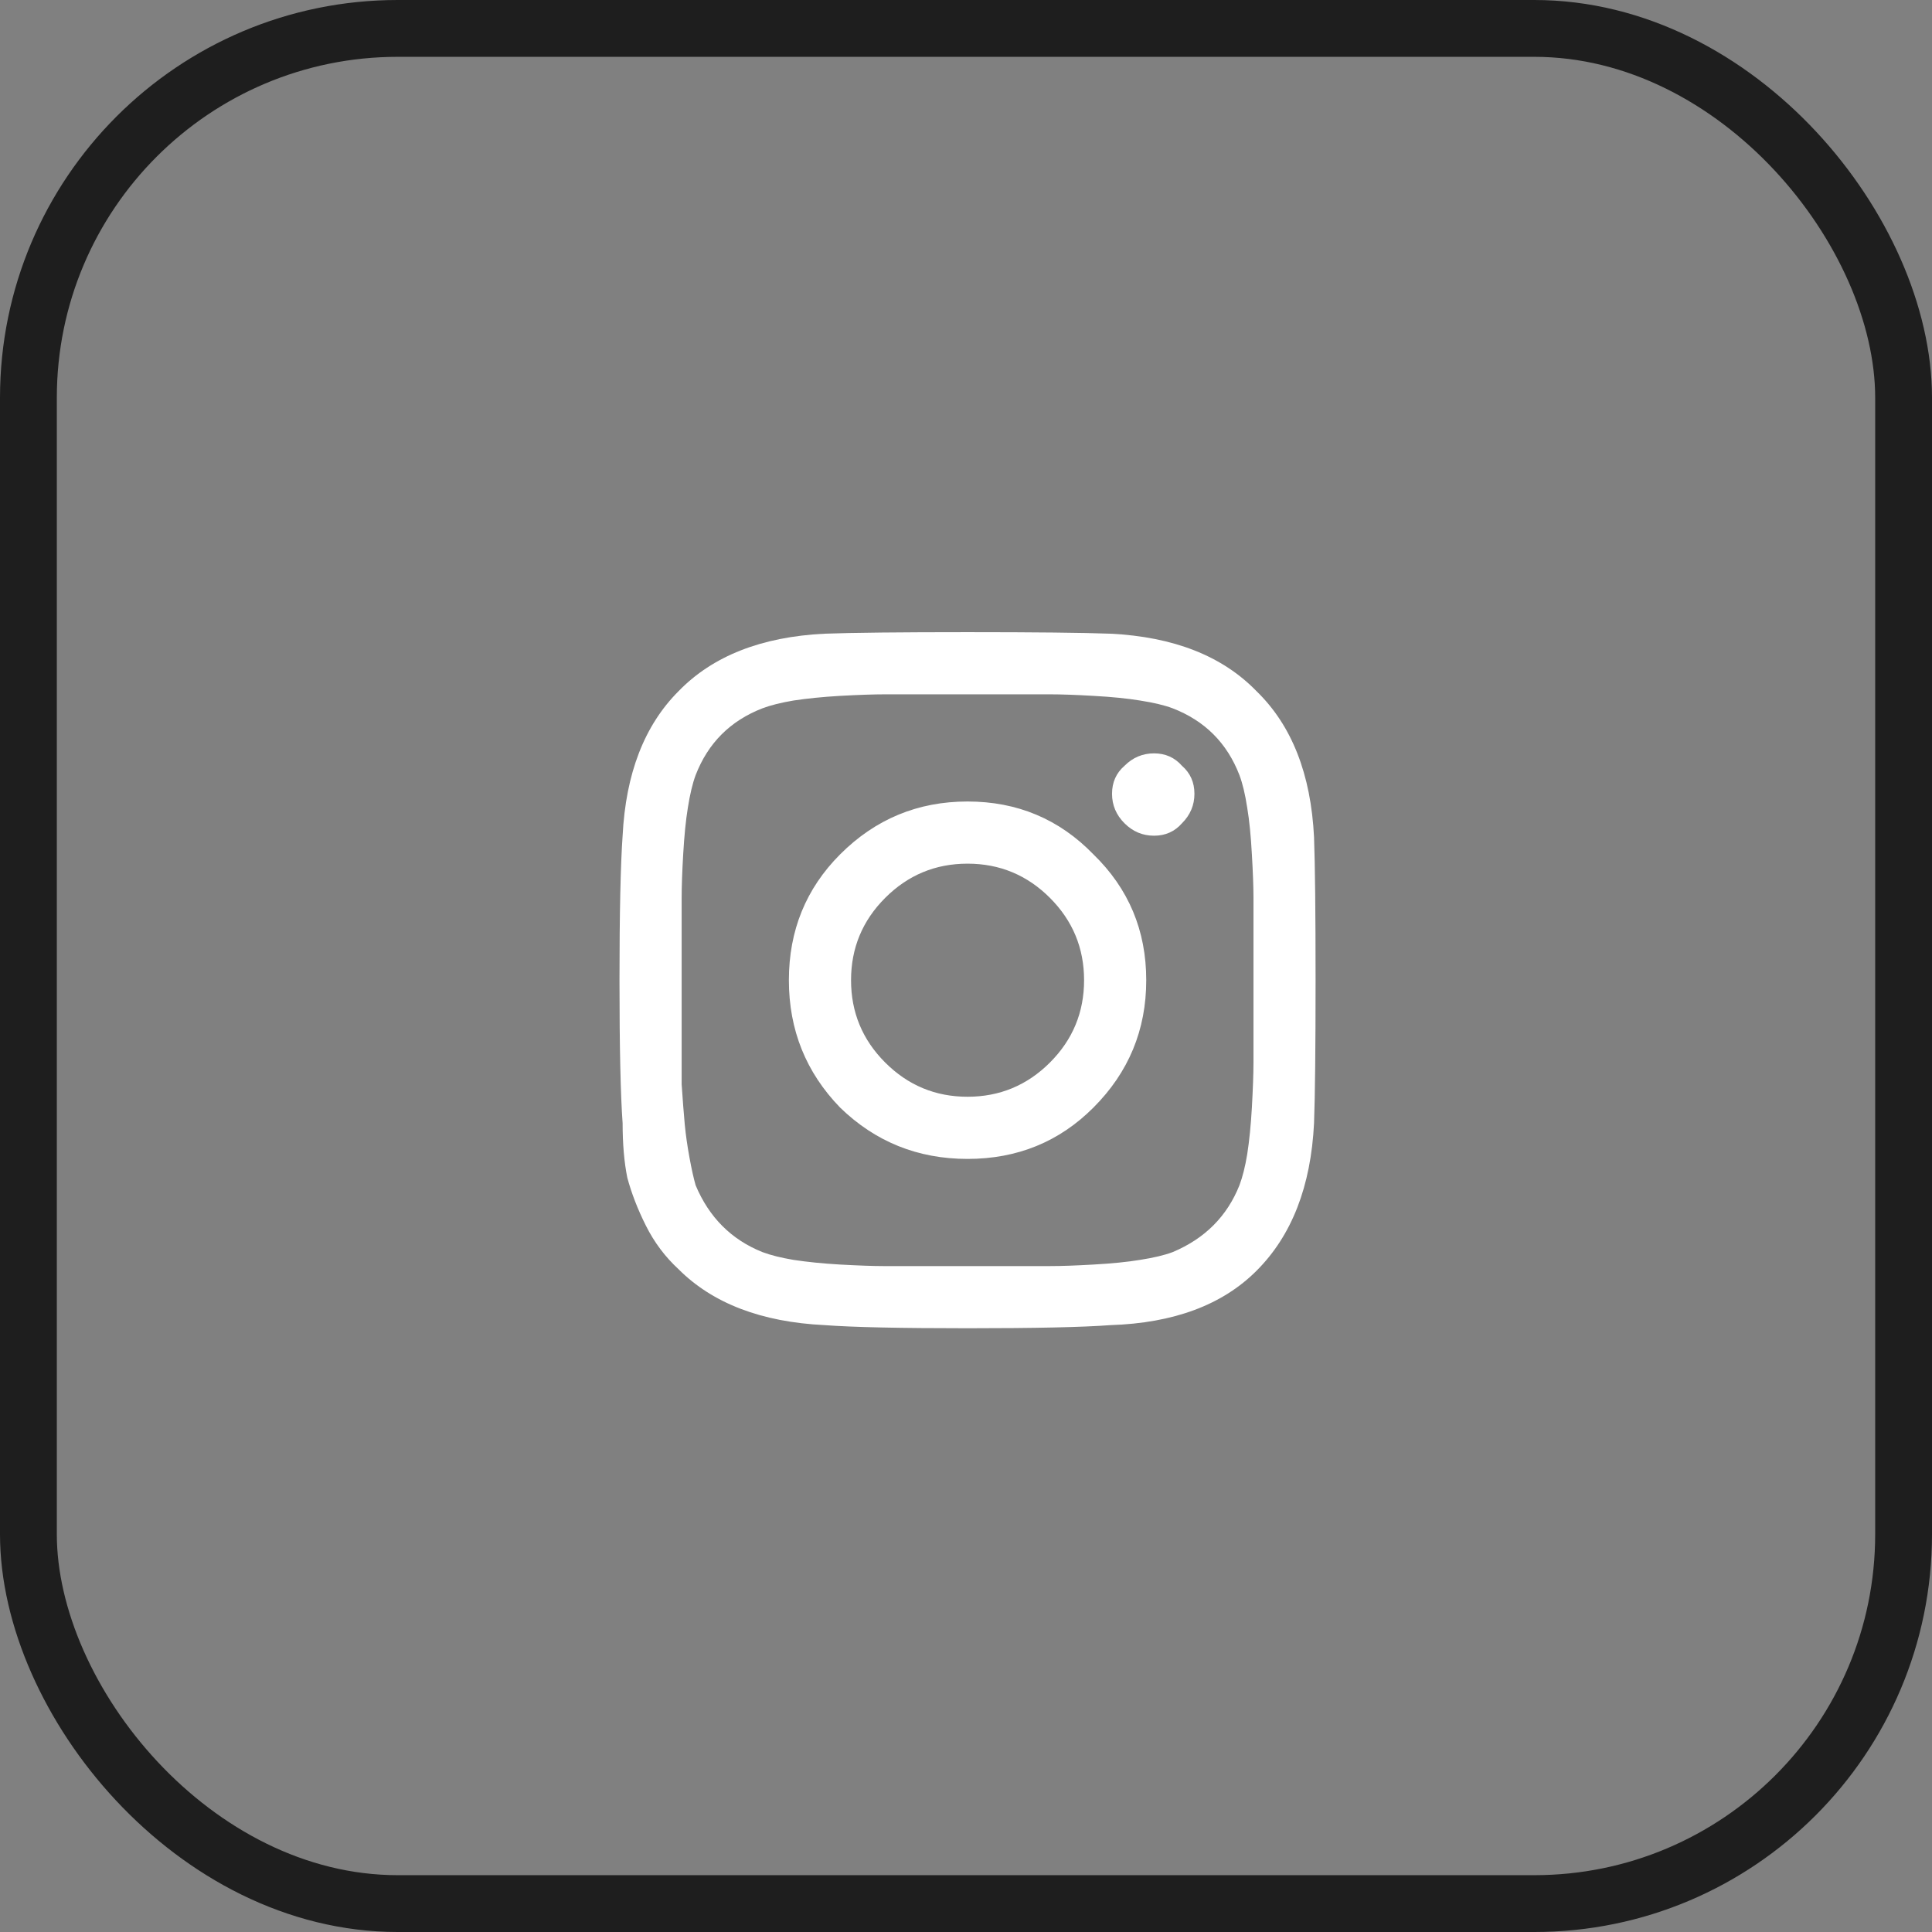
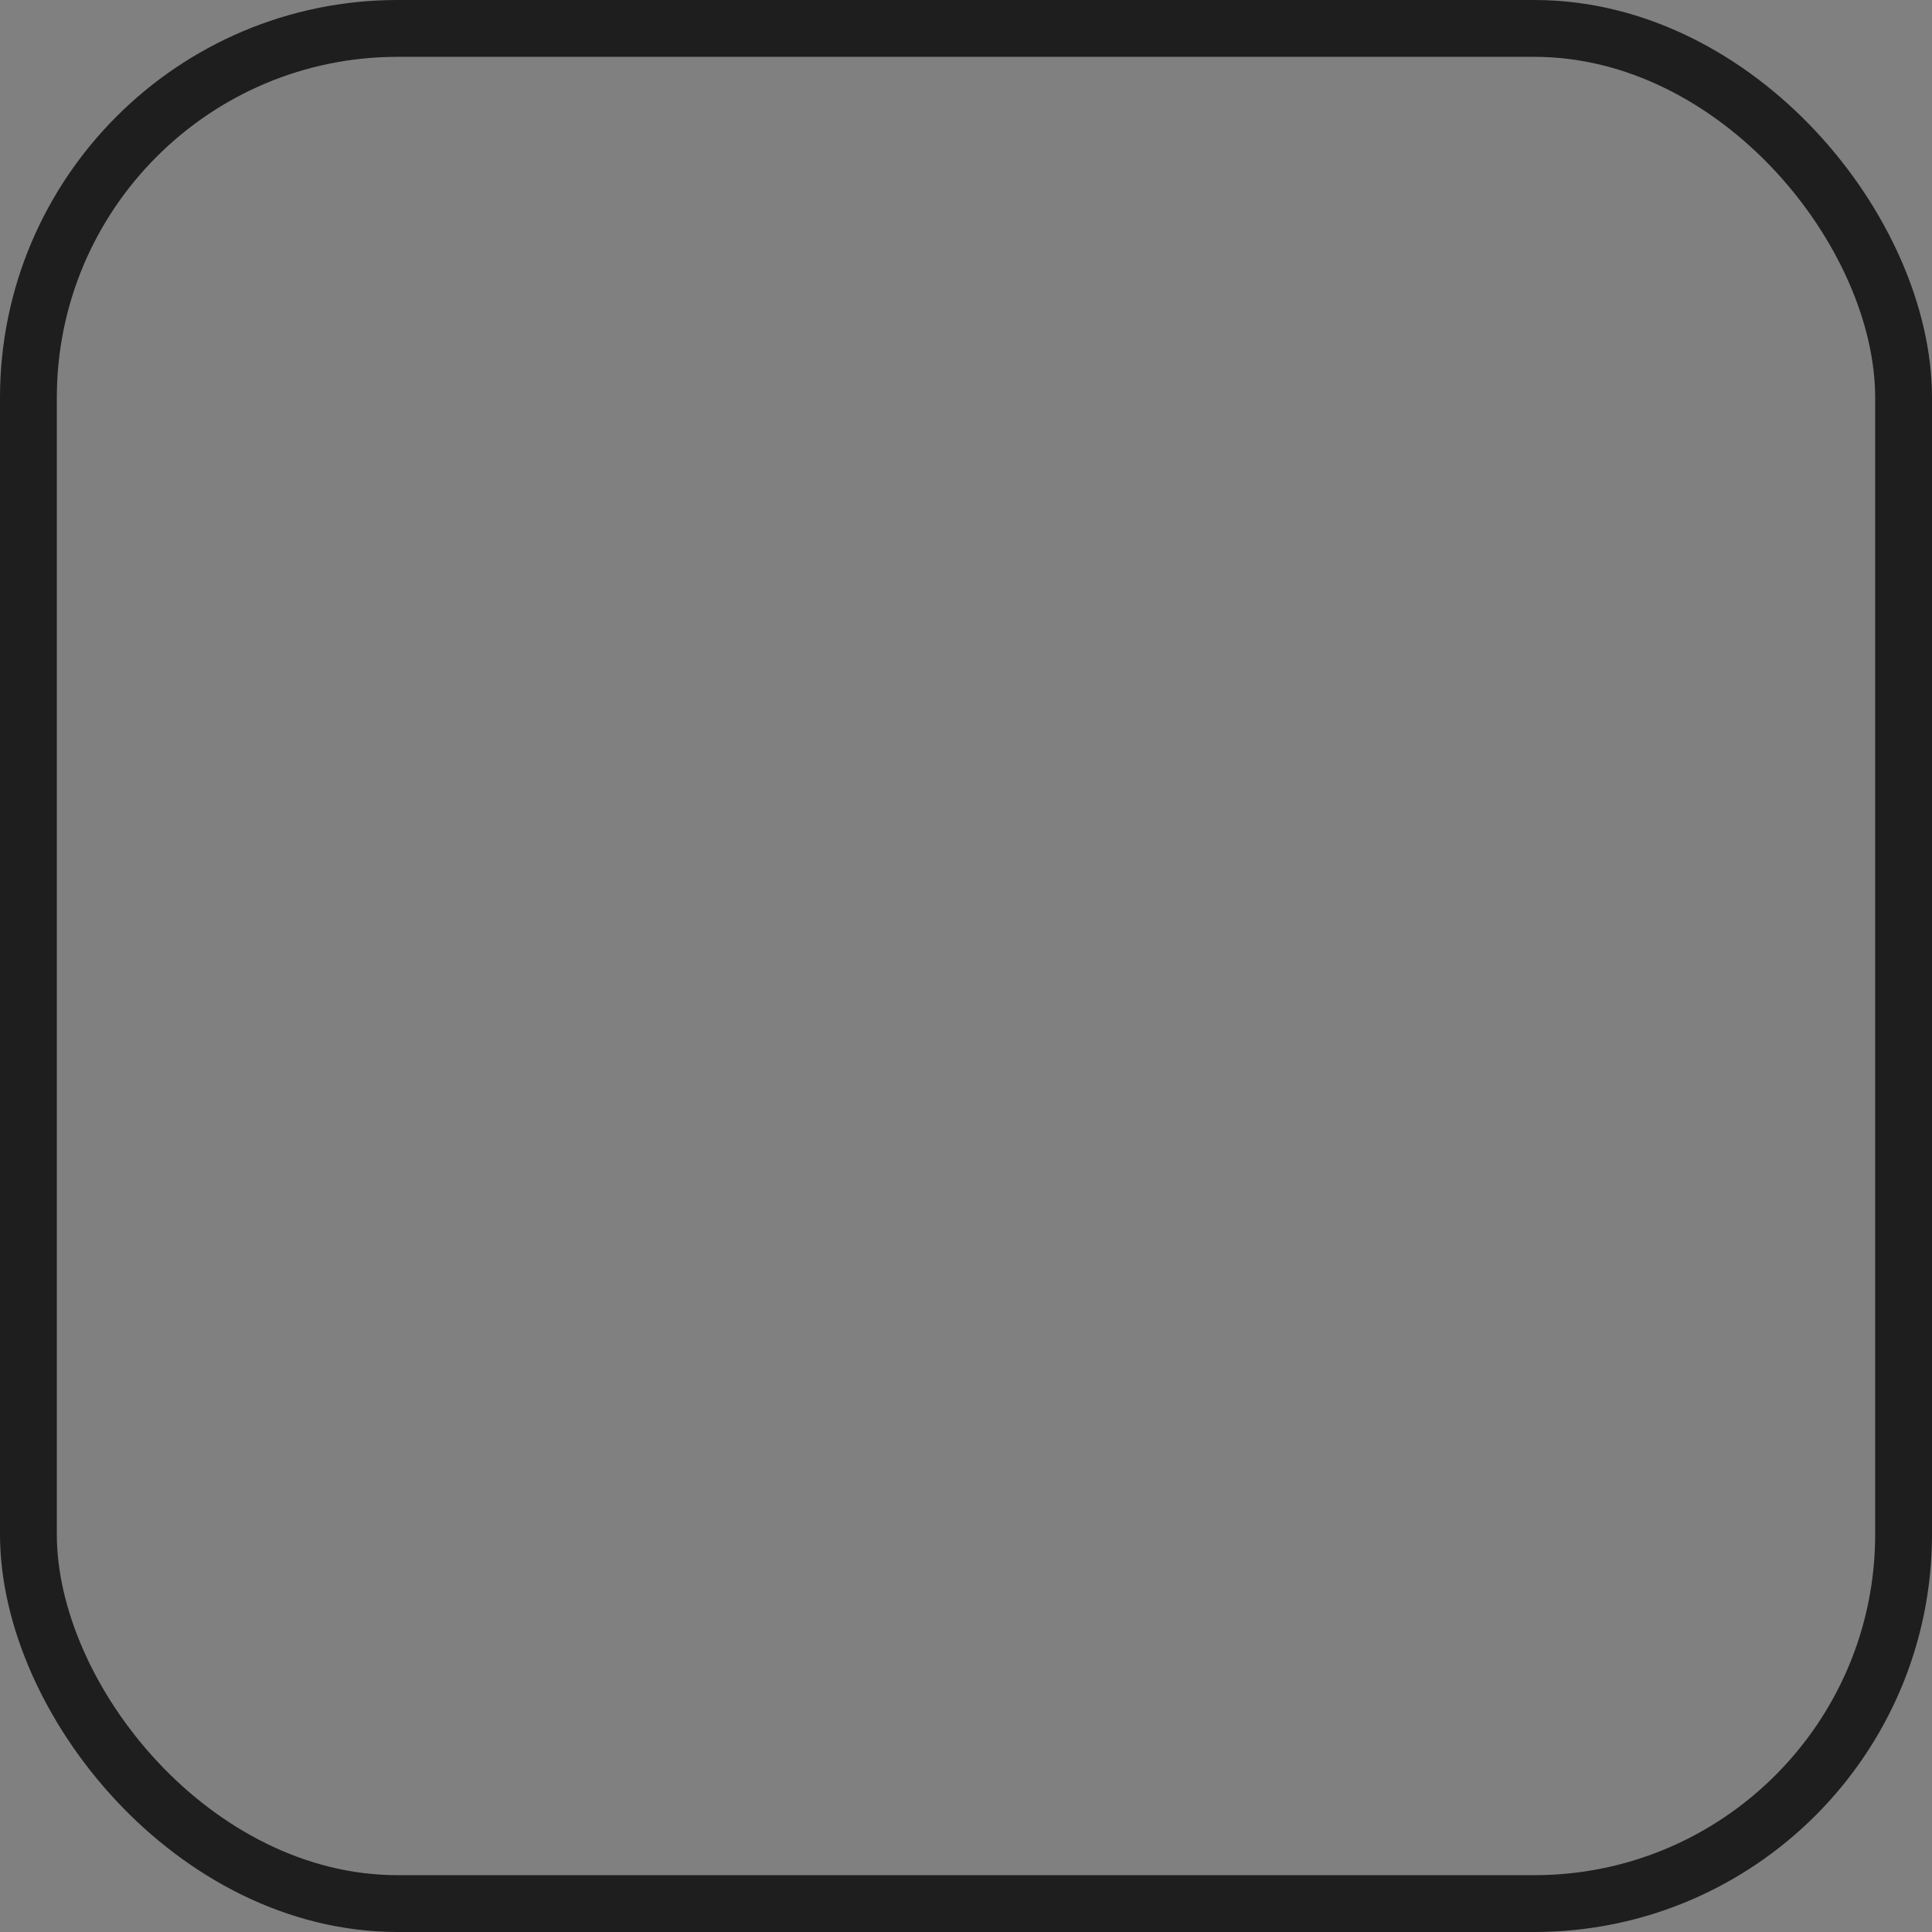
<svg xmlns="http://www.w3.org/2000/svg" width="34" height="34" viewBox="0 0 34 34" fill="none">
  <rect x="0" y="0" width="34" height="34" fill="#808080" stroke="none" />
-   <path d="M14.785 15.035C15.405 14.415 16.152 14.105 17.027 14.105C17.902 14.105 18.641 14.415 19.242 15.035C19.862 15.637 20.172 16.375 20.172 17.25C20.172 18.125 19.862 18.872 19.242 19.492C18.641 20.094 17.902 20.395 17.027 20.395C16.152 20.395 15.405 20.094 14.785 19.492C14.184 18.872 13.883 18.125 13.883 17.25C13.883 16.375 14.184 15.637 14.785 15.035ZM15.578 18.699C15.979 19.1 16.462 19.301 17.027 19.301C17.592 19.301 18.076 19.1 18.477 18.699C18.878 18.298 19.078 17.815 19.078 17.25C19.078 16.685 18.878 16.202 18.477 15.801C18.076 15.4 17.592 15.199 17.027 15.199C16.462 15.199 15.979 15.4 15.578 15.801C15.177 16.202 14.977 16.685 14.977 17.25C14.977 17.815 15.177 18.298 15.578 18.699ZM20.801 13.477C20.947 13.604 21.02 13.768 21.02 13.969C21.02 14.169 20.947 14.342 20.801 14.488C20.673 14.634 20.509 14.707 20.309 14.707C20.108 14.707 19.935 14.634 19.789 14.488C19.643 14.342 19.57 14.169 19.57 13.969C19.57 13.768 19.643 13.604 19.789 13.477C19.935 13.331 20.108 13.258 20.309 13.258C20.509 13.258 20.673 13.331 20.801 13.477ZM23.125 14.734C23.143 15.227 23.152 16.065 23.152 17.25C23.152 18.435 23.143 19.273 23.125 19.766C23.07 20.878 22.733 21.744 22.113 22.363C21.512 22.965 20.655 23.284 19.543 23.32C19.051 23.357 18.212 23.375 17.027 23.375C15.842 23.375 15.004 23.357 14.512 23.32C13.4 23.266 12.543 22.938 11.941 22.336C11.704 22.117 11.513 21.862 11.367 21.57C11.221 21.279 11.112 20.996 11.039 20.723C10.984 20.449 10.957 20.13 10.957 19.766C10.921 19.273 10.902 18.435 10.902 17.25C10.902 16.065 10.921 15.217 10.957 14.707C11.012 13.613 11.34 12.766 11.941 12.164C12.543 11.544 13.4 11.207 14.512 11.152C15.004 11.134 15.842 11.125 17.027 11.125C18.212 11.125 19.051 11.134 19.543 11.152C20.655 11.207 21.512 11.544 22.113 12.164C22.733 12.766 23.07 13.622 23.125 14.734ZM21.812 20.859C21.867 20.713 21.913 20.531 21.949 20.312C21.986 20.076 22.013 19.802 22.031 19.492C22.049 19.164 22.059 18.9 22.059 18.699C22.059 18.499 22.059 18.216 22.059 17.852C22.059 17.487 22.059 17.287 22.059 17.25C22.059 17.195 22.059 16.995 22.059 16.648C22.059 16.284 22.059 16.001 22.059 15.801C22.059 15.6 22.049 15.345 22.031 15.035C22.013 14.707 21.986 14.434 21.949 14.215C21.913 13.978 21.867 13.787 21.812 13.641C21.594 13.075 21.202 12.684 20.637 12.465C20.491 12.41 20.299 12.365 20.062 12.328C19.844 12.292 19.57 12.264 19.242 12.246C18.932 12.228 18.677 12.219 18.477 12.219C18.294 12.219 18.012 12.219 17.629 12.219C17.264 12.219 17.064 12.219 17.027 12.219C16.991 12.219 16.79 12.219 16.426 12.219C16.061 12.219 15.779 12.219 15.578 12.219C15.378 12.219 15.113 12.228 14.785 12.246C14.475 12.264 14.202 12.292 13.965 12.328C13.746 12.365 13.564 12.41 13.418 12.465C12.853 12.684 12.461 13.075 12.242 13.641C12.188 13.787 12.142 13.978 12.105 14.215C12.069 14.434 12.042 14.707 12.023 15.035C12.005 15.345 11.996 15.6 11.996 15.801C11.996 15.983 11.996 16.266 11.996 16.648C11.996 17.013 11.996 17.213 11.996 17.25C11.996 17.323 11.996 17.496 11.996 17.77C11.996 18.025 11.996 18.244 11.996 18.426C11.996 18.59 11.996 18.809 11.996 19.082C12.014 19.355 12.033 19.592 12.051 19.793C12.069 19.975 12.096 20.167 12.133 20.367C12.169 20.568 12.206 20.732 12.242 20.859C12.479 21.424 12.871 21.816 13.418 22.035C13.564 22.09 13.746 22.135 13.965 22.172C14.202 22.208 14.475 22.236 14.785 22.254C15.113 22.272 15.368 22.281 15.551 22.281C15.751 22.281 16.034 22.281 16.398 22.281C16.781 22.281 16.991 22.281 17.027 22.281C17.082 22.281 17.283 22.281 17.629 22.281C17.994 22.281 18.276 22.281 18.477 22.281C18.677 22.281 18.932 22.272 19.242 22.254C19.57 22.236 19.844 22.208 20.062 22.172C20.299 22.135 20.491 22.09 20.637 22.035C21.202 21.798 21.594 21.406 21.812 20.859Z" fill="white" />
  <rect x="0.5" y="0.5" width="33" height="33" rx="6.5" stroke="#1E1E1E" />
</svg>